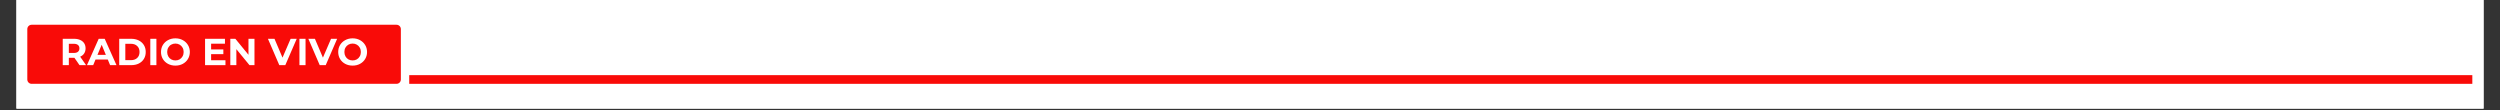
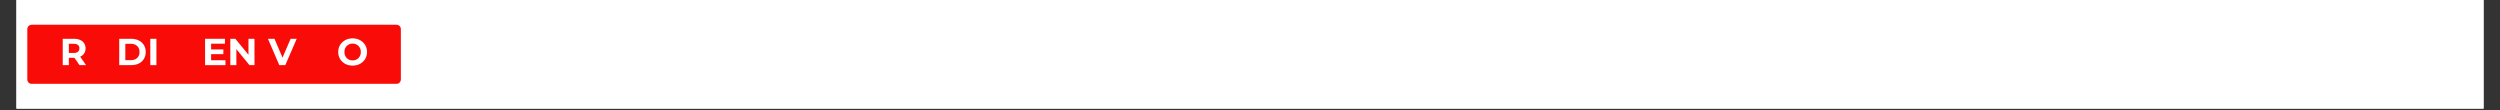
<svg xmlns="http://www.w3.org/2000/svg" width="1136" zoomAndPan="magnify" viewBox="0 0 852 37.5" height="50" preserveAspectRatio="xMidYMid meet" version="1.0">
  <rect x="0" y="0" width="852" height="37.5" fill="#333333" stroke="none" />
  <defs>
    <g />
    <clipPath id="f827365105">
      <path d="M 5.605 0 L 846.395 0 L 846.395 37.008 L 5.605 37.008 Z M 5.605 0 " clip-rule="nonzero" />
    </clipPath>
    <clipPath id="ef3873f8c3">
      <path d="M 9.305 8.438 L 136.621 8.438 L 136.621 28.57 L 9.305 28.57 Z M 9.305 8.438 " clip-rule="nonzero" />
    </clipPath>
    <clipPath id="0d873f437a">
      <path d="M 10.785 8.438 L 135.133 8.438 C 135.527 8.438 135.902 8.594 136.18 8.871 C 136.457 9.148 136.613 9.523 136.613 9.918 L 136.613 27.09 C 136.613 27.48 136.457 27.859 136.18 28.137 C 135.902 28.414 135.527 28.57 135.133 28.57 L 10.785 28.57 C 10.395 28.57 10.016 28.414 9.738 28.137 C 9.461 27.859 9.305 27.48 9.305 27.09 L 9.305 9.918 C 9.305 9.523 9.461 9.148 9.738 8.871 C 10.016 8.594 10.395 8.438 10.785 8.438 Z M 10.785 8.438 " clip-rule="nonzero" />
    </clipPath>
  </defs>
  <g clip-path="url(#f827365105)">
    <path fill="#ffffff" d="M 5.605 0 L 846.395 0 L 846.395 37.008 L 5.605 37.008 Z M 5.605 0 " fill-opacity="1" fill-rule="nonzero" />
-     <path fill="#ffffff" d="M 5.605 0 L 846.395 0 L 846.395 37.008 L 5.605 37.008 Z M 5.605 0 " fill-opacity="1" fill-rule="nonzero" />
+     <path fill="#ffffff" d="M 5.605 0 L 846.395 0 L 846.395 37.008 L 5.605 37.008 M 5.605 0 " fill-opacity="1" fill-rule="nonzero" />
  </g>
-   <path stroke-linecap="butt" transform="matrix(0.74, 0, 0, 0.74, 139.465, 25.609)" fill="none" stroke-linejoin="miter" d="M -0.001 2.001 L 950.142 2.001 " stroke="#f90b08" stroke-width="4" stroke-opacity="1" stroke-miterlimit="4" />
  <g clip-path="url(#ef3873f8c3)">
    <g clip-path="url(#0d873f437a)">
      <path fill="#f90b08" d="M 9.305 8.438 L 136.621 8.438 L 136.621 28.57 L 9.305 28.57 Z M 9.305 8.438 " fill-opacity="1" fill-rule="nonzero" />
    </g>
  </g>
  <g fill="#ffffff" fill-opacity="1">
    <g transform="translate(20.318, 22.204)">
      <g>
        <path d="M 6.781 0 L 5.047 -2.5 L 3.141 -2.5 L 3.141 0 L 1.062 0 L 1.062 -8.984 L 4.953 -8.984 C 5.742 -8.984 6.43 -8.848 7.016 -8.578 C 7.609 -8.316 8.062 -7.941 8.375 -7.453 C 8.688 -6.961 8.844 -6.383 8.844 -5.719 C 8.844 -5.051 8.68 -4.473 8.359 -3.984 C 8.047 -3.504 7.594 -3.141 7 -2.891 L 9.016 0 Z M 6.75 -5.719 C 6.75 -6.227 6.582 -6.613 6.25 -6.875 C 5.926 -7.145 5.457 -7.281 4.844 -7.281 L 3.141 -7.281 L 3.141 -4.156 L 4.844 -4.156 C 5.457 -4.156 5.926 -4.289 6.25 -4.562 C 6.582 -4.844 6.75 -5.227 6.75 -5.719 Z M 6.75 -5.719 " />
      </g>
    </g>
  </g>
  <g fill="#ffffff" fill-opacity="1">
    <g transform="translate(29.745, 22.204)">
      <g>
-         <path d="M 6.984 -1.922 L 2.812 -1.922 L 2.016 0 L -0.109 0 L 3.891 -8.984 L 5.938 -8.984 L 9.953 0 L 7.781 0 Z M 6.328 -3.5 L 4.906 -6.938 L 3.469 -3.5 Z M 6.328 -3.5 " />
-       </g>
+         </g>
    </g>
  </g>
  <g fill="#ffffff" fill-opacity="1">
    <g transform="translate(39.569, 22.204)">
      <g>
        <path d="M 1.062 -8.984 L 5.141 -8.984 C 6.117 -8.984 6.977 -8.797 7.719 -8.422 C 8.469 -8.047 9.051 -7.52 9.469 -6.844 C 9.883 -6.176 10.094 -5.391 10.094 -4.484 C 10.094 -3.586 9.883 -2.801 9.469 -2.125 C 9.051 -1.445 8.469 -0.922 7.719 -0.547 C 6.977 -0.18 6.117 0 5.141 0 L 1.062 0 Z M 5.047 -1.703 C 5.941 -1.703 6.656 -1.953 7.188 -2.453 C 7.719 -2.953 7.984 -3.629 7.984 -4.484 C 7.984 -5.336 7.719 -6.016 7.188 -6.516 C 6.656 -7.023 5.941 -7.281 5.047 -7.281 L 3.141 -7.281 L 3.141 -1.703 Z M 5.047 -1.703 " />
      </g>
    </g>
  </g>
  <g fill="#ffffff" fill-opacity="1">
    <g transform="translate(50.162, 22.204)">
      <g>
        <path d="M 1.062 -8.984 L 3.141 -8.984 L 3.141 0 L 1.062 0 Z M 1.062 -8.984 " />
      </g>
    </g>
  </g>
  <g fill="#ffffff" fill-opacity="1">
    <g transform="translate(54.369, 22.204)">
      <g>
-         <path d="M 5.406 0.156 C 4.477 0.156 3.641 -0.039 2.891 -0.438 C 2.141 -0.844 1.551 -1.398 1.125 -2.109 C 0.707 -2.816 0.5 -3.609 0.5 -4.484 C 0.5 -5.367 0.707 -6.16 1.125 -6.859 C 1.551 -7.566 2.141 -8.125 2.891 -8.531 C 3.641 -8.938 4.477 -9.141 5.406 -9.141 C 6.344 -9.141 7.18 -8.938 7.922 -8.531 C 8.672 -8.125 9.258 -7.566 9.688 -6.859 C 10.113 -6.16 10.328 -5.367 10.328 -4.484 C 10.328 -3.609 10.113 -2.816 9.688 -2.109 C 9.258 -1.398 8.672 -0.844 7.922 -0.438 C 7.18 -0.039 6.344 0.156 5.406 0.156 Z M 5.406 -1.609 C 5.938 -1.609 6.414 -1.727 6.844 -1.969 C 7.27 -2.219 7.602 -2.562 7.844 -3 C 8.094 -3.438 8.219 -3.93 8.219 -4.484 C 8.219 -5.047 8.094 -5.539 7.844 -5.969 C 7.602 -6.406 7.27 -6.742 6.844 -6.984 C 6.414 -7.234 5.938 -7.359 5.406 -7.359 C 4.883 -7.359 4.406 -7.234 3.969 -6.984 C 3.539 -6.742 3.207 -6.406 2.969 -5.969 C 2.727 -5.539 2.609 -5.047 2.609 -4.484 C 2.609 -3.93 2.727 -3.438 2.969 -3 C 3.207 -2.562 3.539 -2.219 3.969 -1.969 C 4.406 -1.727 4.883 -1.609 5.406 -1.609 Z M 5.406 -1.609 " />
-       </g>
+         </g>
    </g>
  </g>
  <g fill="#ffffff" fill-opacity="1">
    <g transform="translate(65.193, 22.204)">
      <g />
    </g>
  </g>
  <g fill="#ffffff" fill-opacity="1">
    <g transform="translate(68.823, 22.204)">
      <g>
        <path d="M 8.016 -1.672 L 8.016 0 L 1.062 0 L 1.062 -8.984 L 7.844 -8.984 L 7.844 -7.312 L 3.125 -7.312 L 3.125 -5.359 L 7.297 -5.359 L 7.297 -3.75 L 3.125 -3.75 L 3.125 -1.672 Z M 8.016 -1.672 " />
      </g>
    </g>
  </g>
  <g fill="#ffffff" fill-opacity="1">
    <g transform="translate(77.428, 22.204)">
      <g>
        <path d="M 9.297 -8.984 L 9.297 0 L 7.594 0 L 3.125 -5.453 L 3.125 0 L 1.062 0 L 1.062 -8.984 L 2.781 -8.984 L 7.25 -3.531 L 7.25 -8.984 Z M 9.297 -8.984 " />
      </g>
    </g>
  </g>
  <g fill="#ffffff" fill-opacity="1">
    <g transform="translate(87.791, 22.204)">
      <g />
    </g>
  </g>
  <g fill="#ffffff" fill-opacity="1">
    <g transform="translate(91.42, 22.204)">
      <g>
        <path d="M 9.703 -8.984 L 5.812 0 L 3.766 0 L -0.109 -8.984 L 2.125 -8.984 L 4.859 -2.562 L 7.625 -8.984 Z M 9.703 -8.984 " />
      </g>
    </g>
  </g>
  <g fill="#ffffff" fill-opacity="1">
    <g transform="translate(100.988, 22.204)">
      <g>
-         <path d="M 1.062 -8.984 L 3.141 -8.984 L 3.141 0 L 1.062 0 Z M 1.062 -8.984 " />
-       </g>
+         </g>
    </g>
  </g>
  <g fill="#ffffff" fill-opacity="1">
    <g transform="translate(105.194, 22.204)">
      <g>
-         <path d="M 9.703 -8.984 L 5.812 0 L 3.766 0 L -0.109 -8.984 L 2.125 -8.984 L 4.859 -2.562 L 7.625 -8.984 Z M 9.703 -8.984 " />
-       </g>
+         </g>
    </g>
  </g>
  <g fill="#ffffff" fill-opacity="1">
    <g transform="translate(114.762, 22.204)">
      <g>
        <path d="M 5.406 0.156 C 4.477 0.156 3.641 -0.039 2.891 -0.438 C 2.141 -0.844 1.551 -1.398 1.125 -2.109 C 0.707 -2.816 0.5 -3.609 0.5 -4.484 C 0.5 -5.367 0.707 -6.16 1.125 -6.859 C 1.551 -7.566 2.141 -8.125 2.891 -8.531 C 3.641 -8.938 4.477 -9.141 5.406 -9.141 C 6.344 -9.141 7.18 -8.938 7.922 -8.531 C 8.672 -8.125 9.258 -7.566 9.688 -6.859 C 10.113 -6.16 10.328 -5.367 10.328 -4.484 C 10.328 -3.609 10.113 -2.816 9.688 -2.109 C 9.258 -1.398 8.672 -0.844 7.922 -0.438 C 7.18 -0.039 6.344 0.156 5.406 0.156 Z M 5.406 -1.609 C 5.938 -1.609 6.414 -1.727 6.844 -1.969 C 7.27 -2.219 7.602 -2.562 7.844 -3 C 8.094 -3.438 8.219 -3.93 8.219 -4.484 C 8.219 -5.047 8.094 -5.539 7.844 -5.969 C 7.602 -6.406 7.27 -6.742 6.844 -6.984 C 6.414 -7.234 5.938 -7.359 5.406 -7.359 C 4.883 -7.359 4.406 -7.234 3.969 -6.984 C 3.539 -6.742 3.207 -6.406 2.969 -5.969 C 2.727 -5.539 2.609 -5.047 2.609 -4.484 C 2.609 -3.93 2.727 -3.438 2.969 -3 C 3.207 -2.562 3.539 -2.219 3.969 -1.969 C 4.406 -1.727 4.883 -1.609 5.406 -1.609 Z M 5.406 -1.609 " />
      </g>
    </g>
  </g>
</svg>